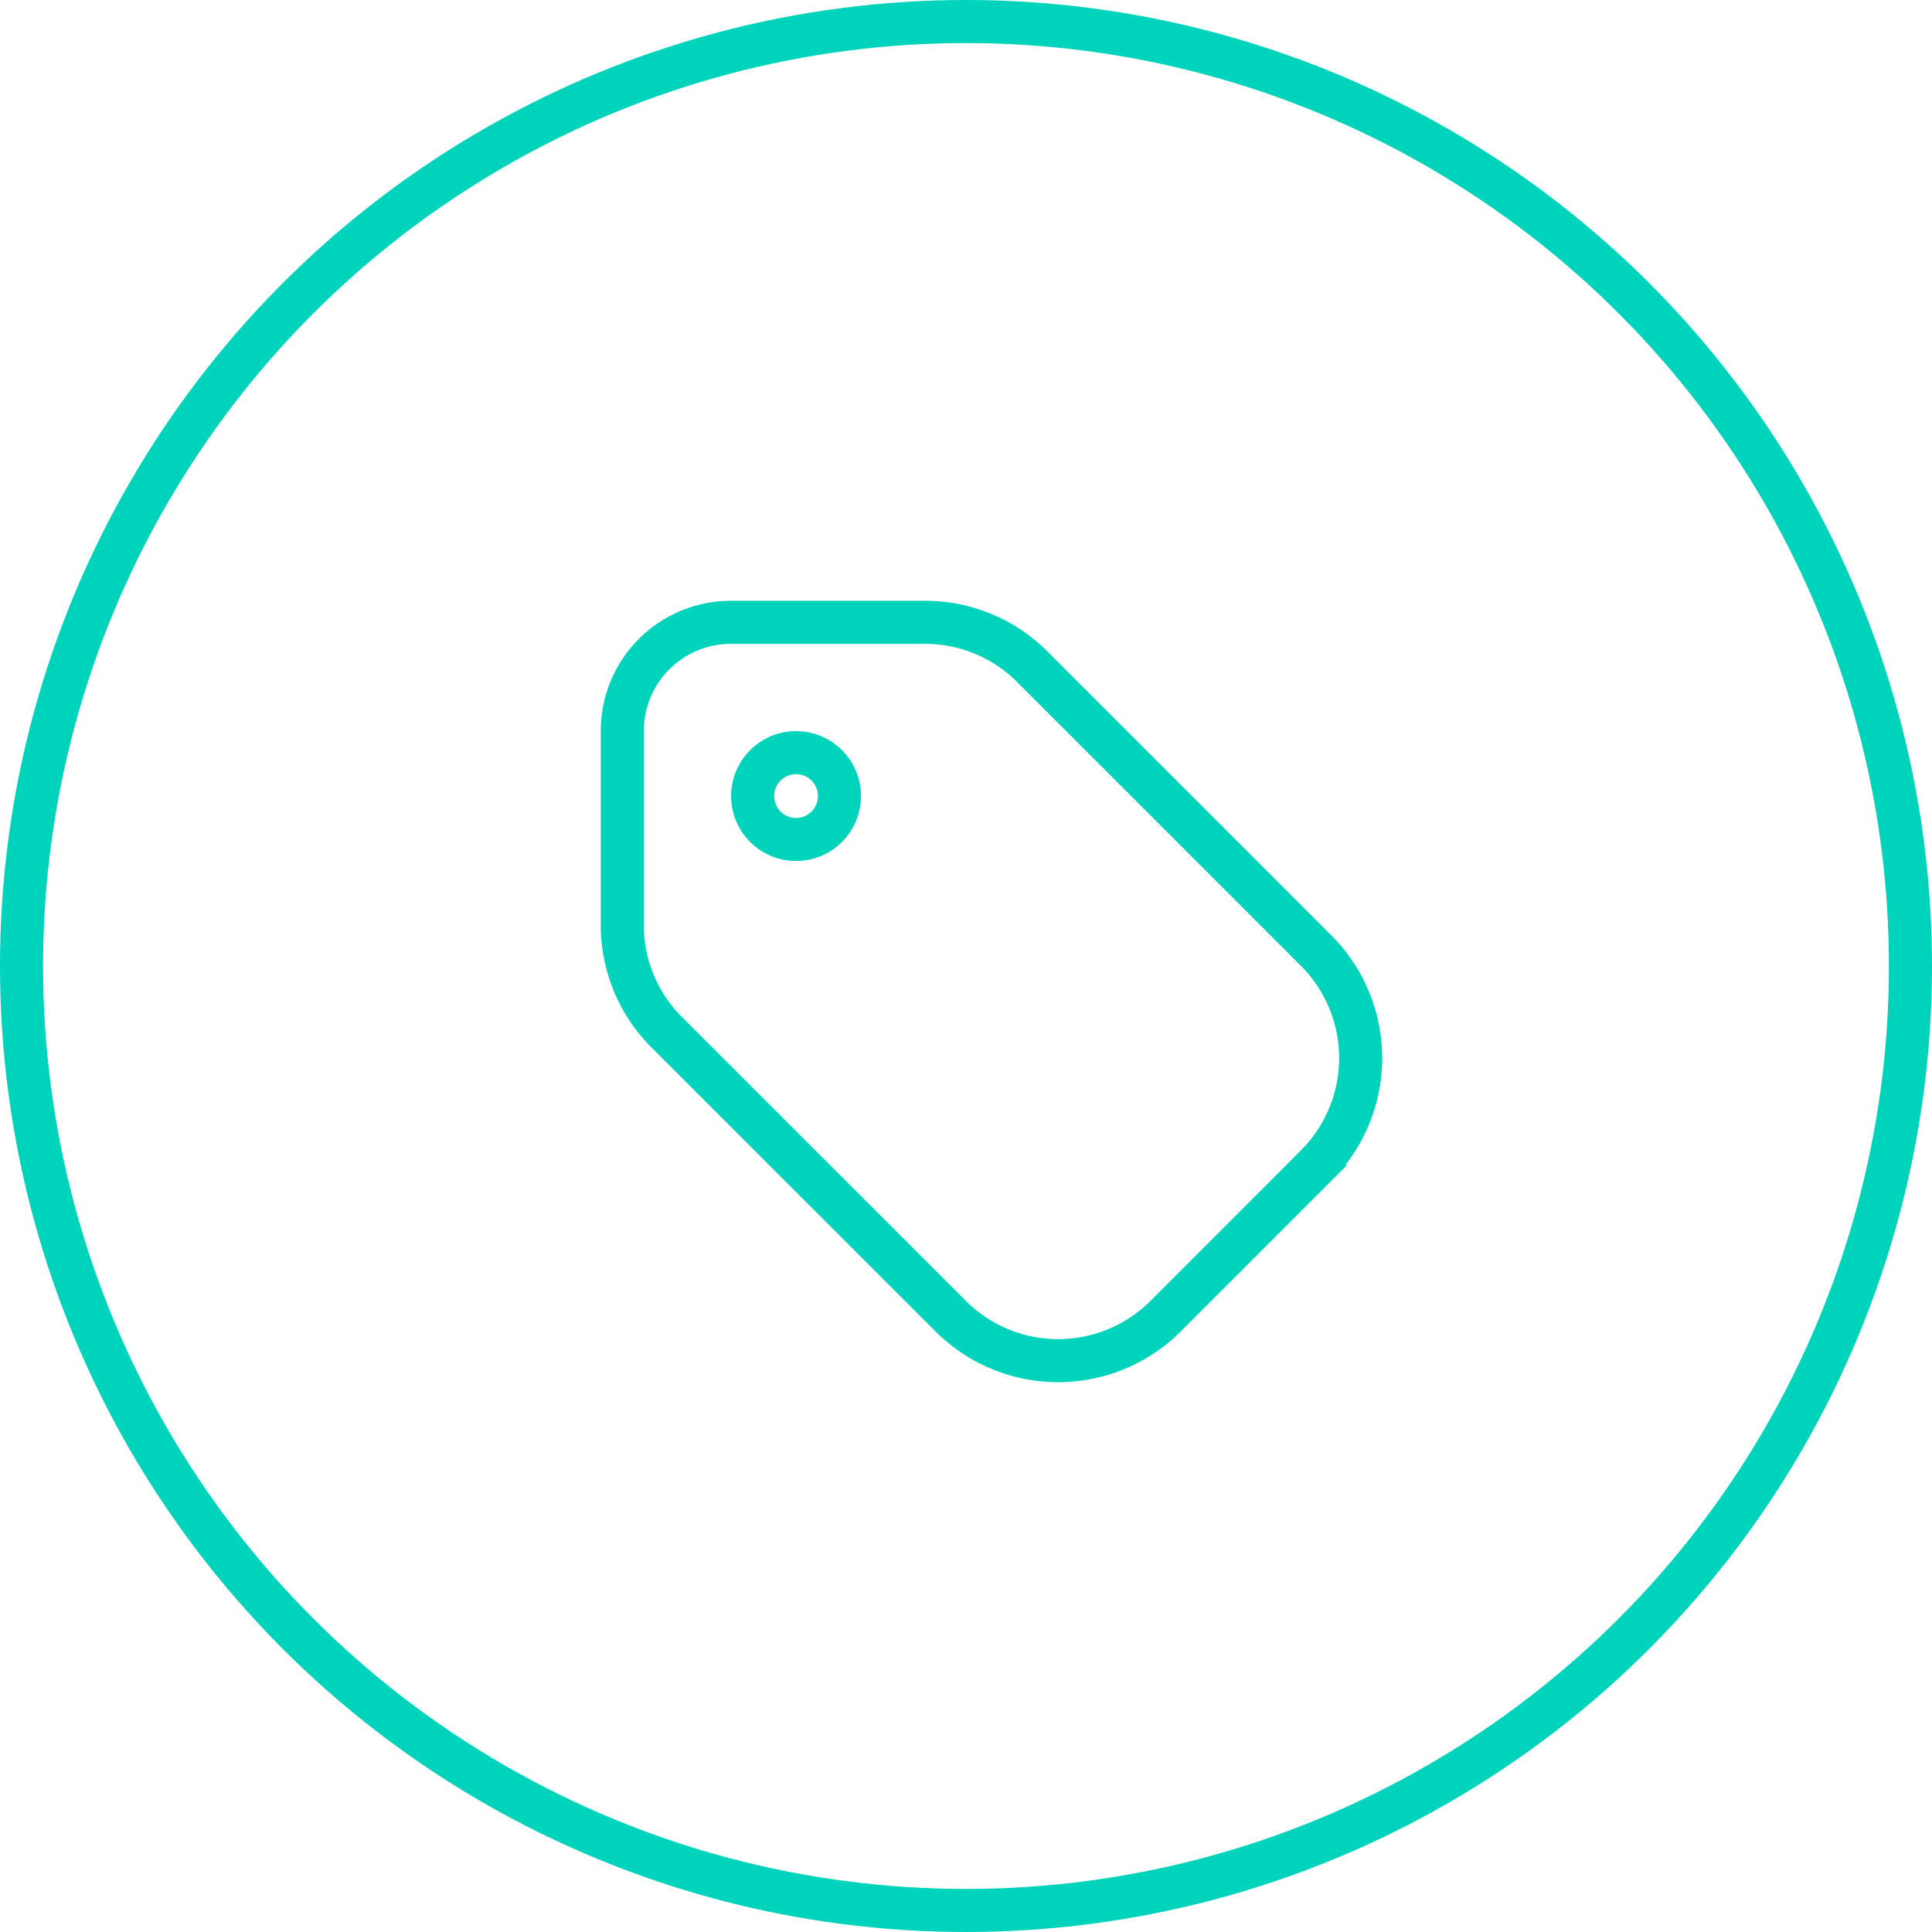
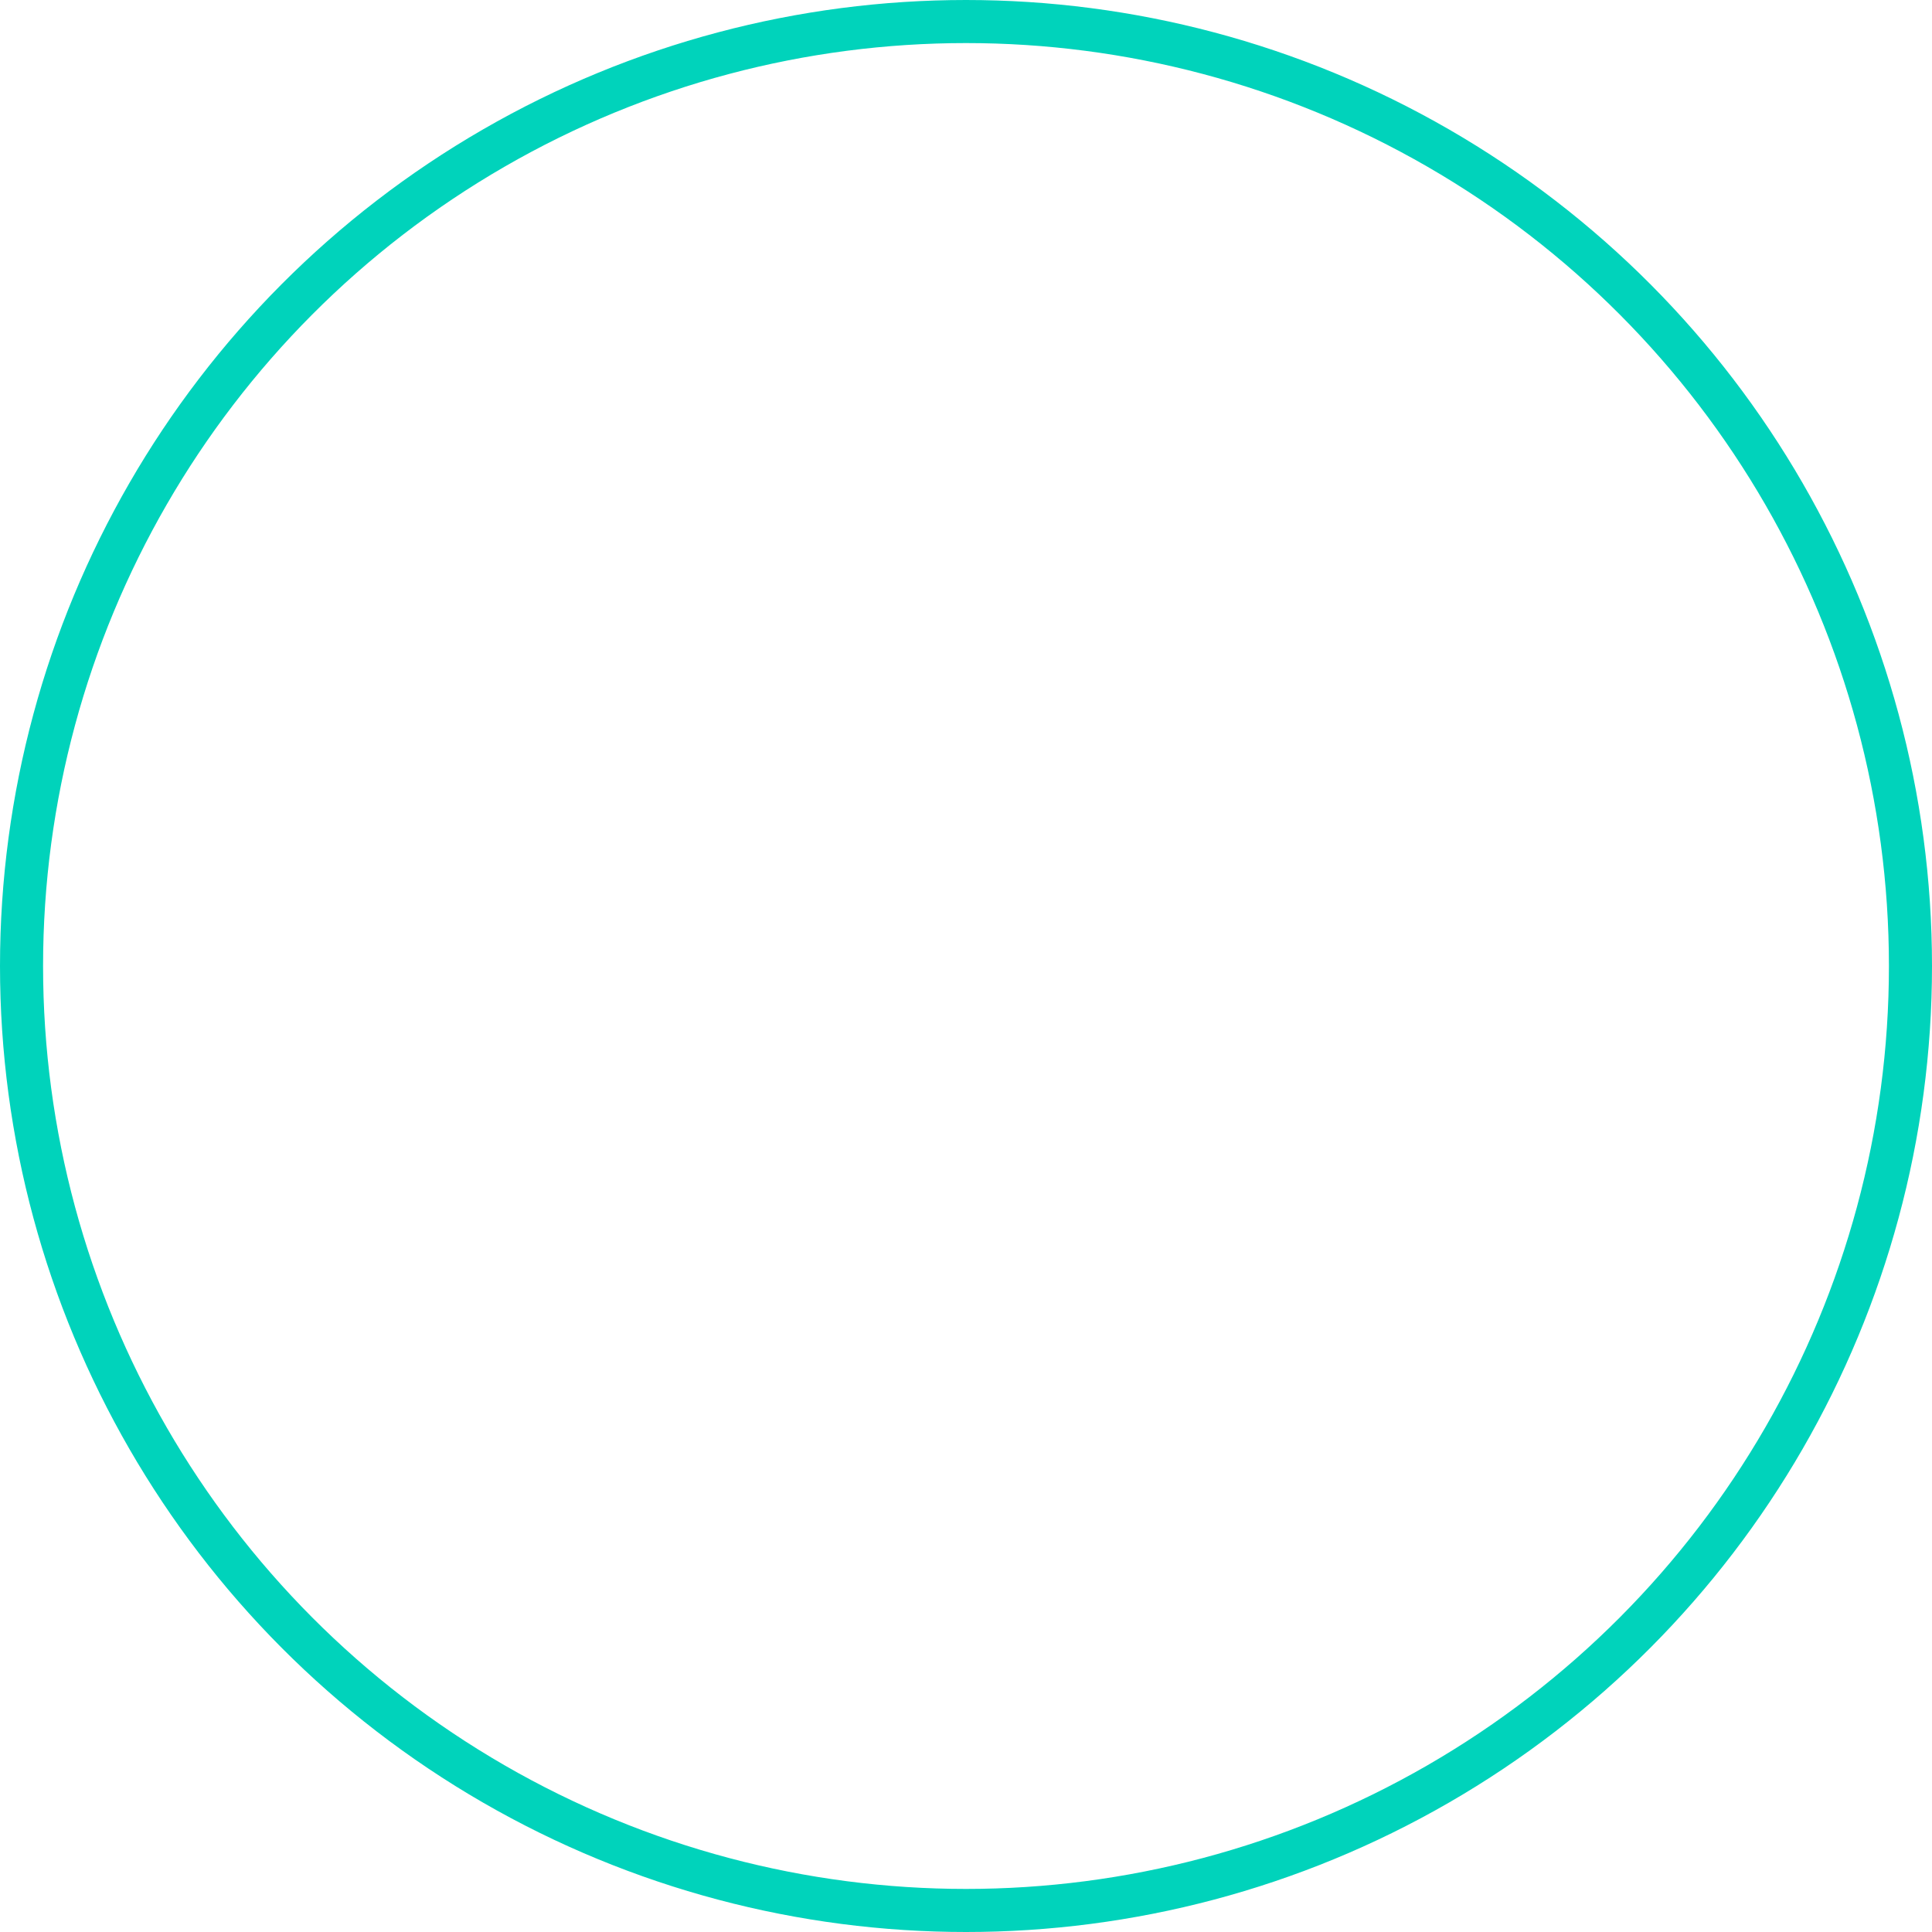
<svg xmlns="http://www.w3.org/2000/svg" width="62.8" height="62.8" viewBox="0 0 62.8 62.8">
  <g id="Group_9782" data-name="Group 9782" transform="translate(-1051.6 -1426.6)">
    <g id="Group_9330" data-name="Group 9330" transform="translate(839 -1262)">
      <g id="Ellipse_5" data-name="Ellipse 5" transform="translate(214 2690)" fill="none" stroke="#00d3bb" stroke-width="1.4">
        <circle cx="30" cy="30" r="30" stroke="none" />
        <circle cx="30" cy="30" r="30.7" fill="none" />
      </g>
    </g>
    <g id="Group_9341" data-name="Group 9341" transform="translate(1070.999 1446)">
      <g id="Group_9342" data-name="Group 9342" transform="translate(0.829 0.829)">
-         <path id="Path_43048" data-name="Path 43048" d="M23.254,18.36l-4.892,4.892a4.941,4.941,0,0,1-6.988,0L2.149,14.029A4.909,4.909,0,0,1,.7,10.535V4.229A3.529,3.529,0,0,1,4.229.7h6.305a4.907,4.907,0,0,1,3.495,1.447l9.224,9.224a4.94,4.94,0,0,1,0,6.988l0,0Z" transform="translate(-0.7 -0.7)" fill="none" stroke="#00d3bb" stroke-miterlimit="10" stroke-width="1.4" />
-         <circle id="Ellipse_12" data-name="Ellipse 12" cx="1.412" cy="1.412" r="1.412" transform="translate(4.236 4.235)" fill="none" stroke="#00d3bb" stroke-miterlimit="10" stroke-width="1.4" />
-       </g>
+         </g>
    </g>
  </g>
</svg>